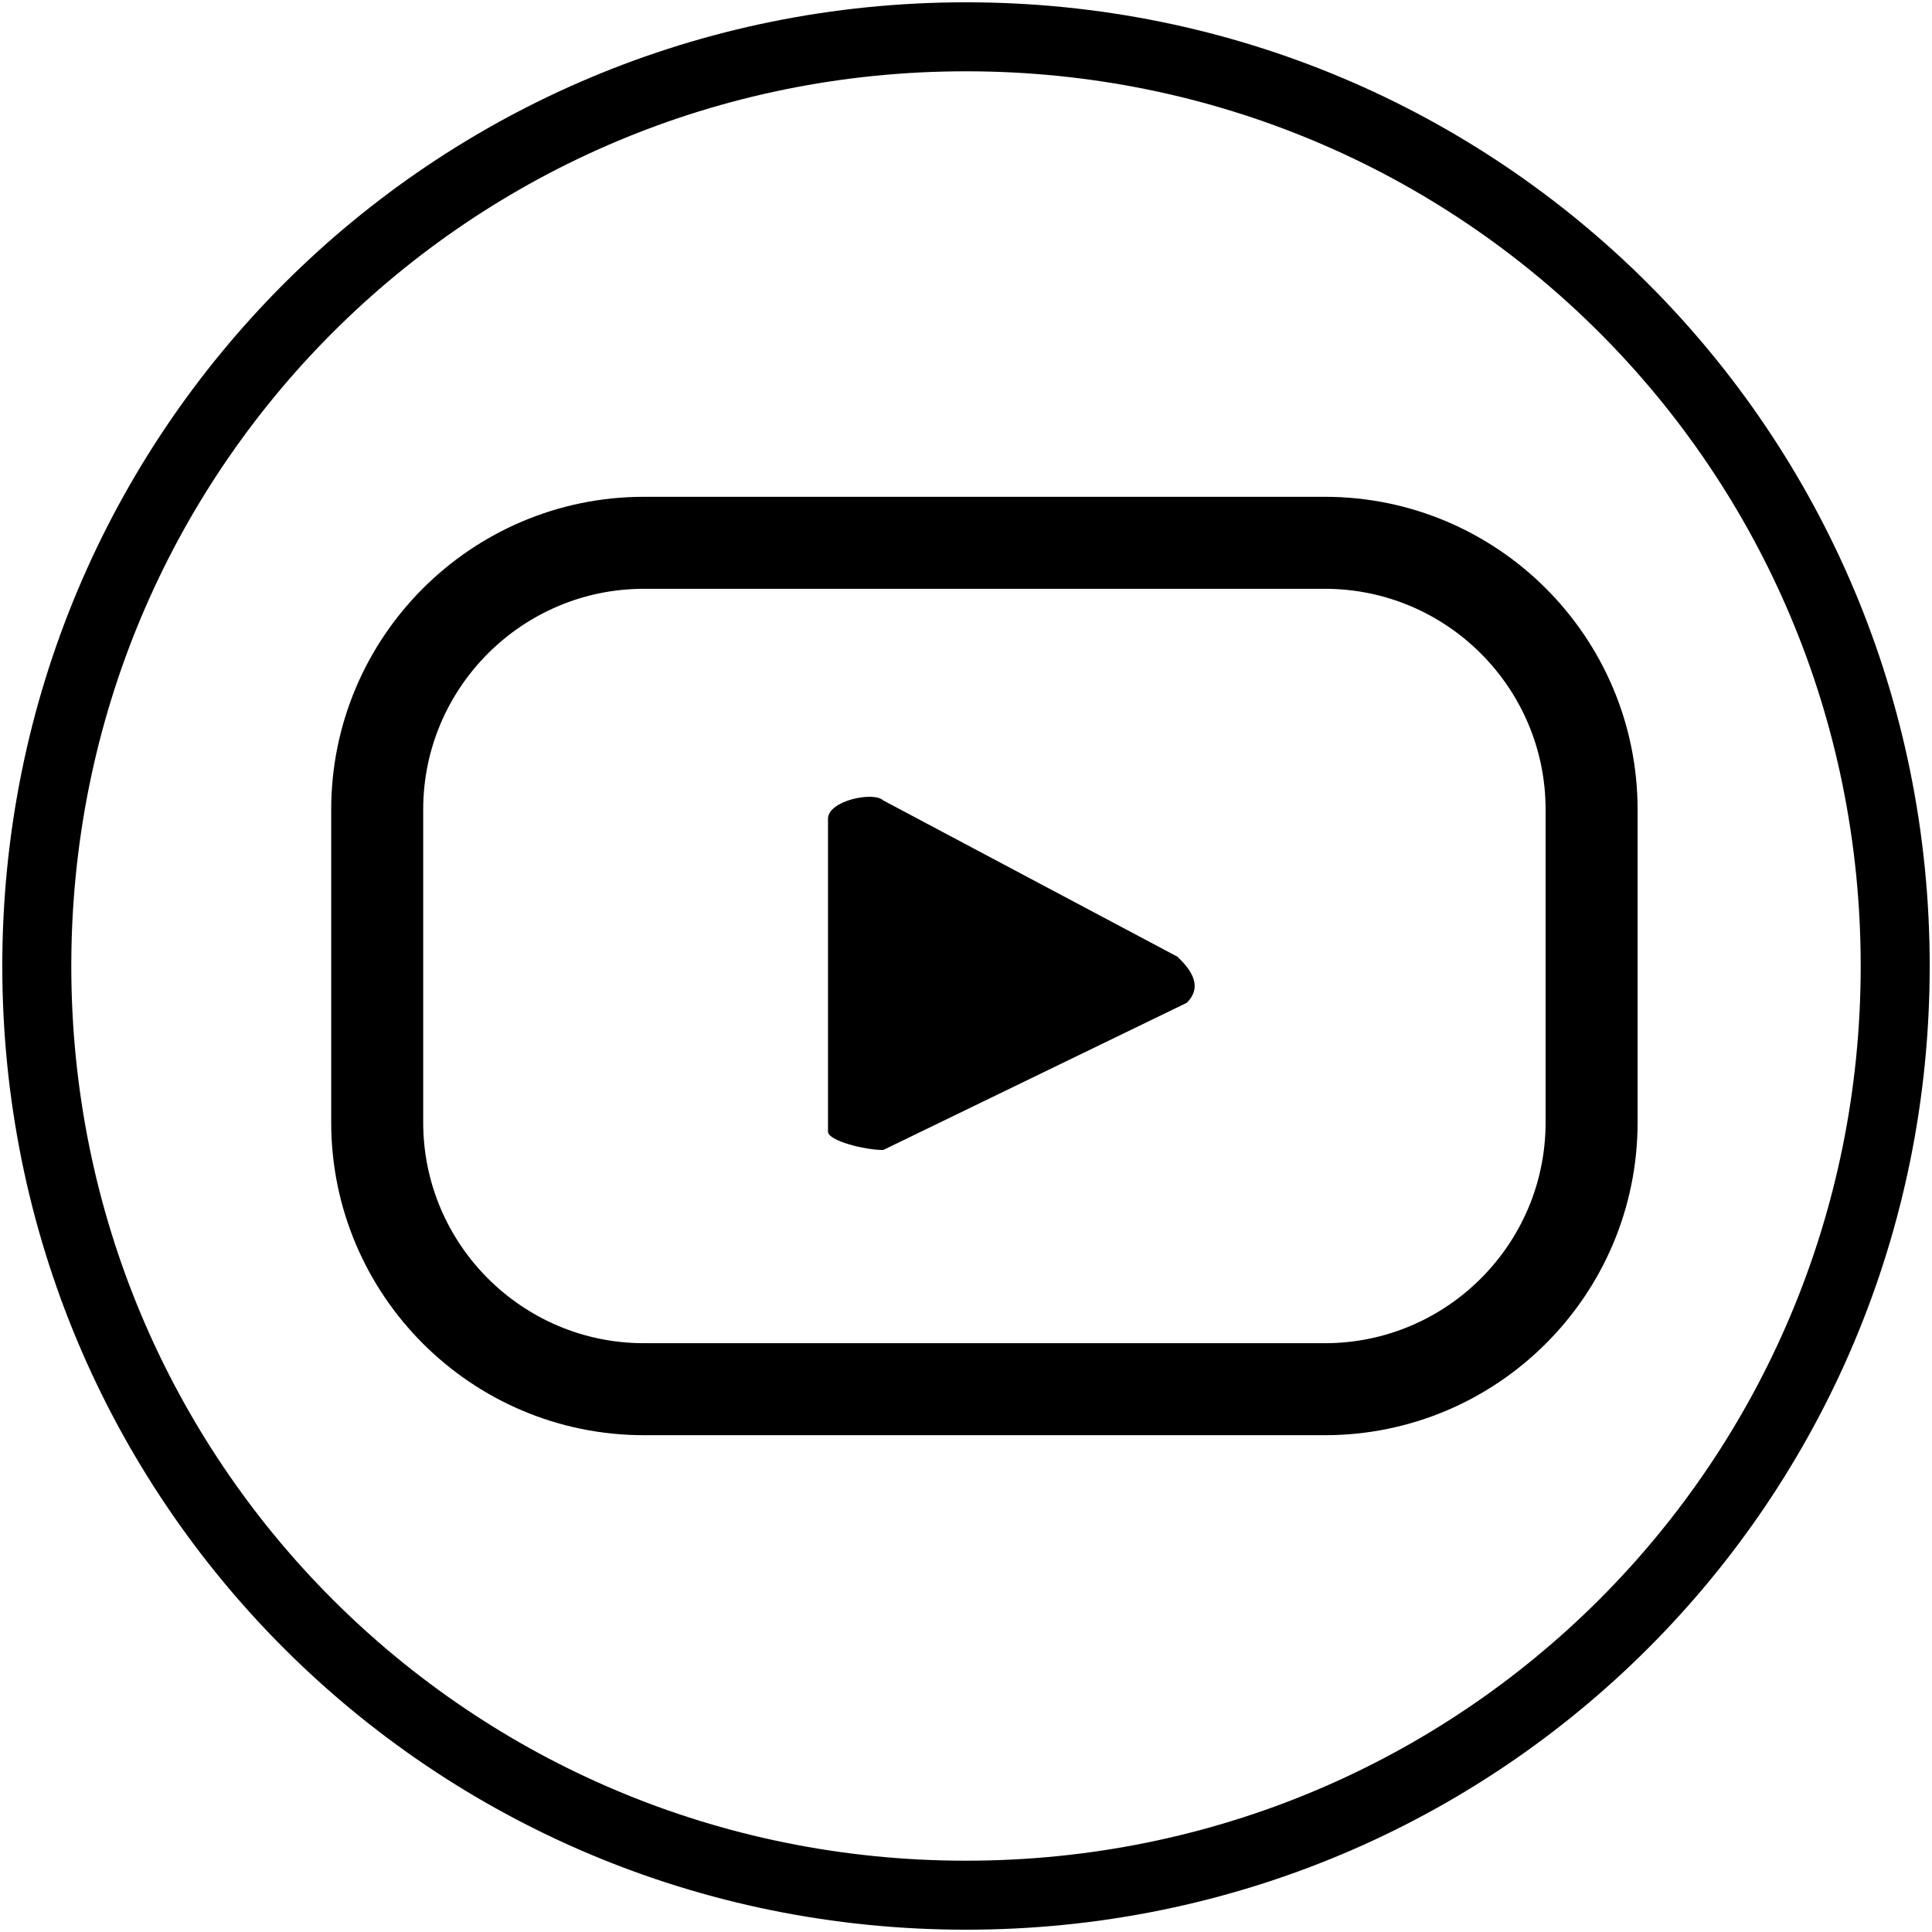
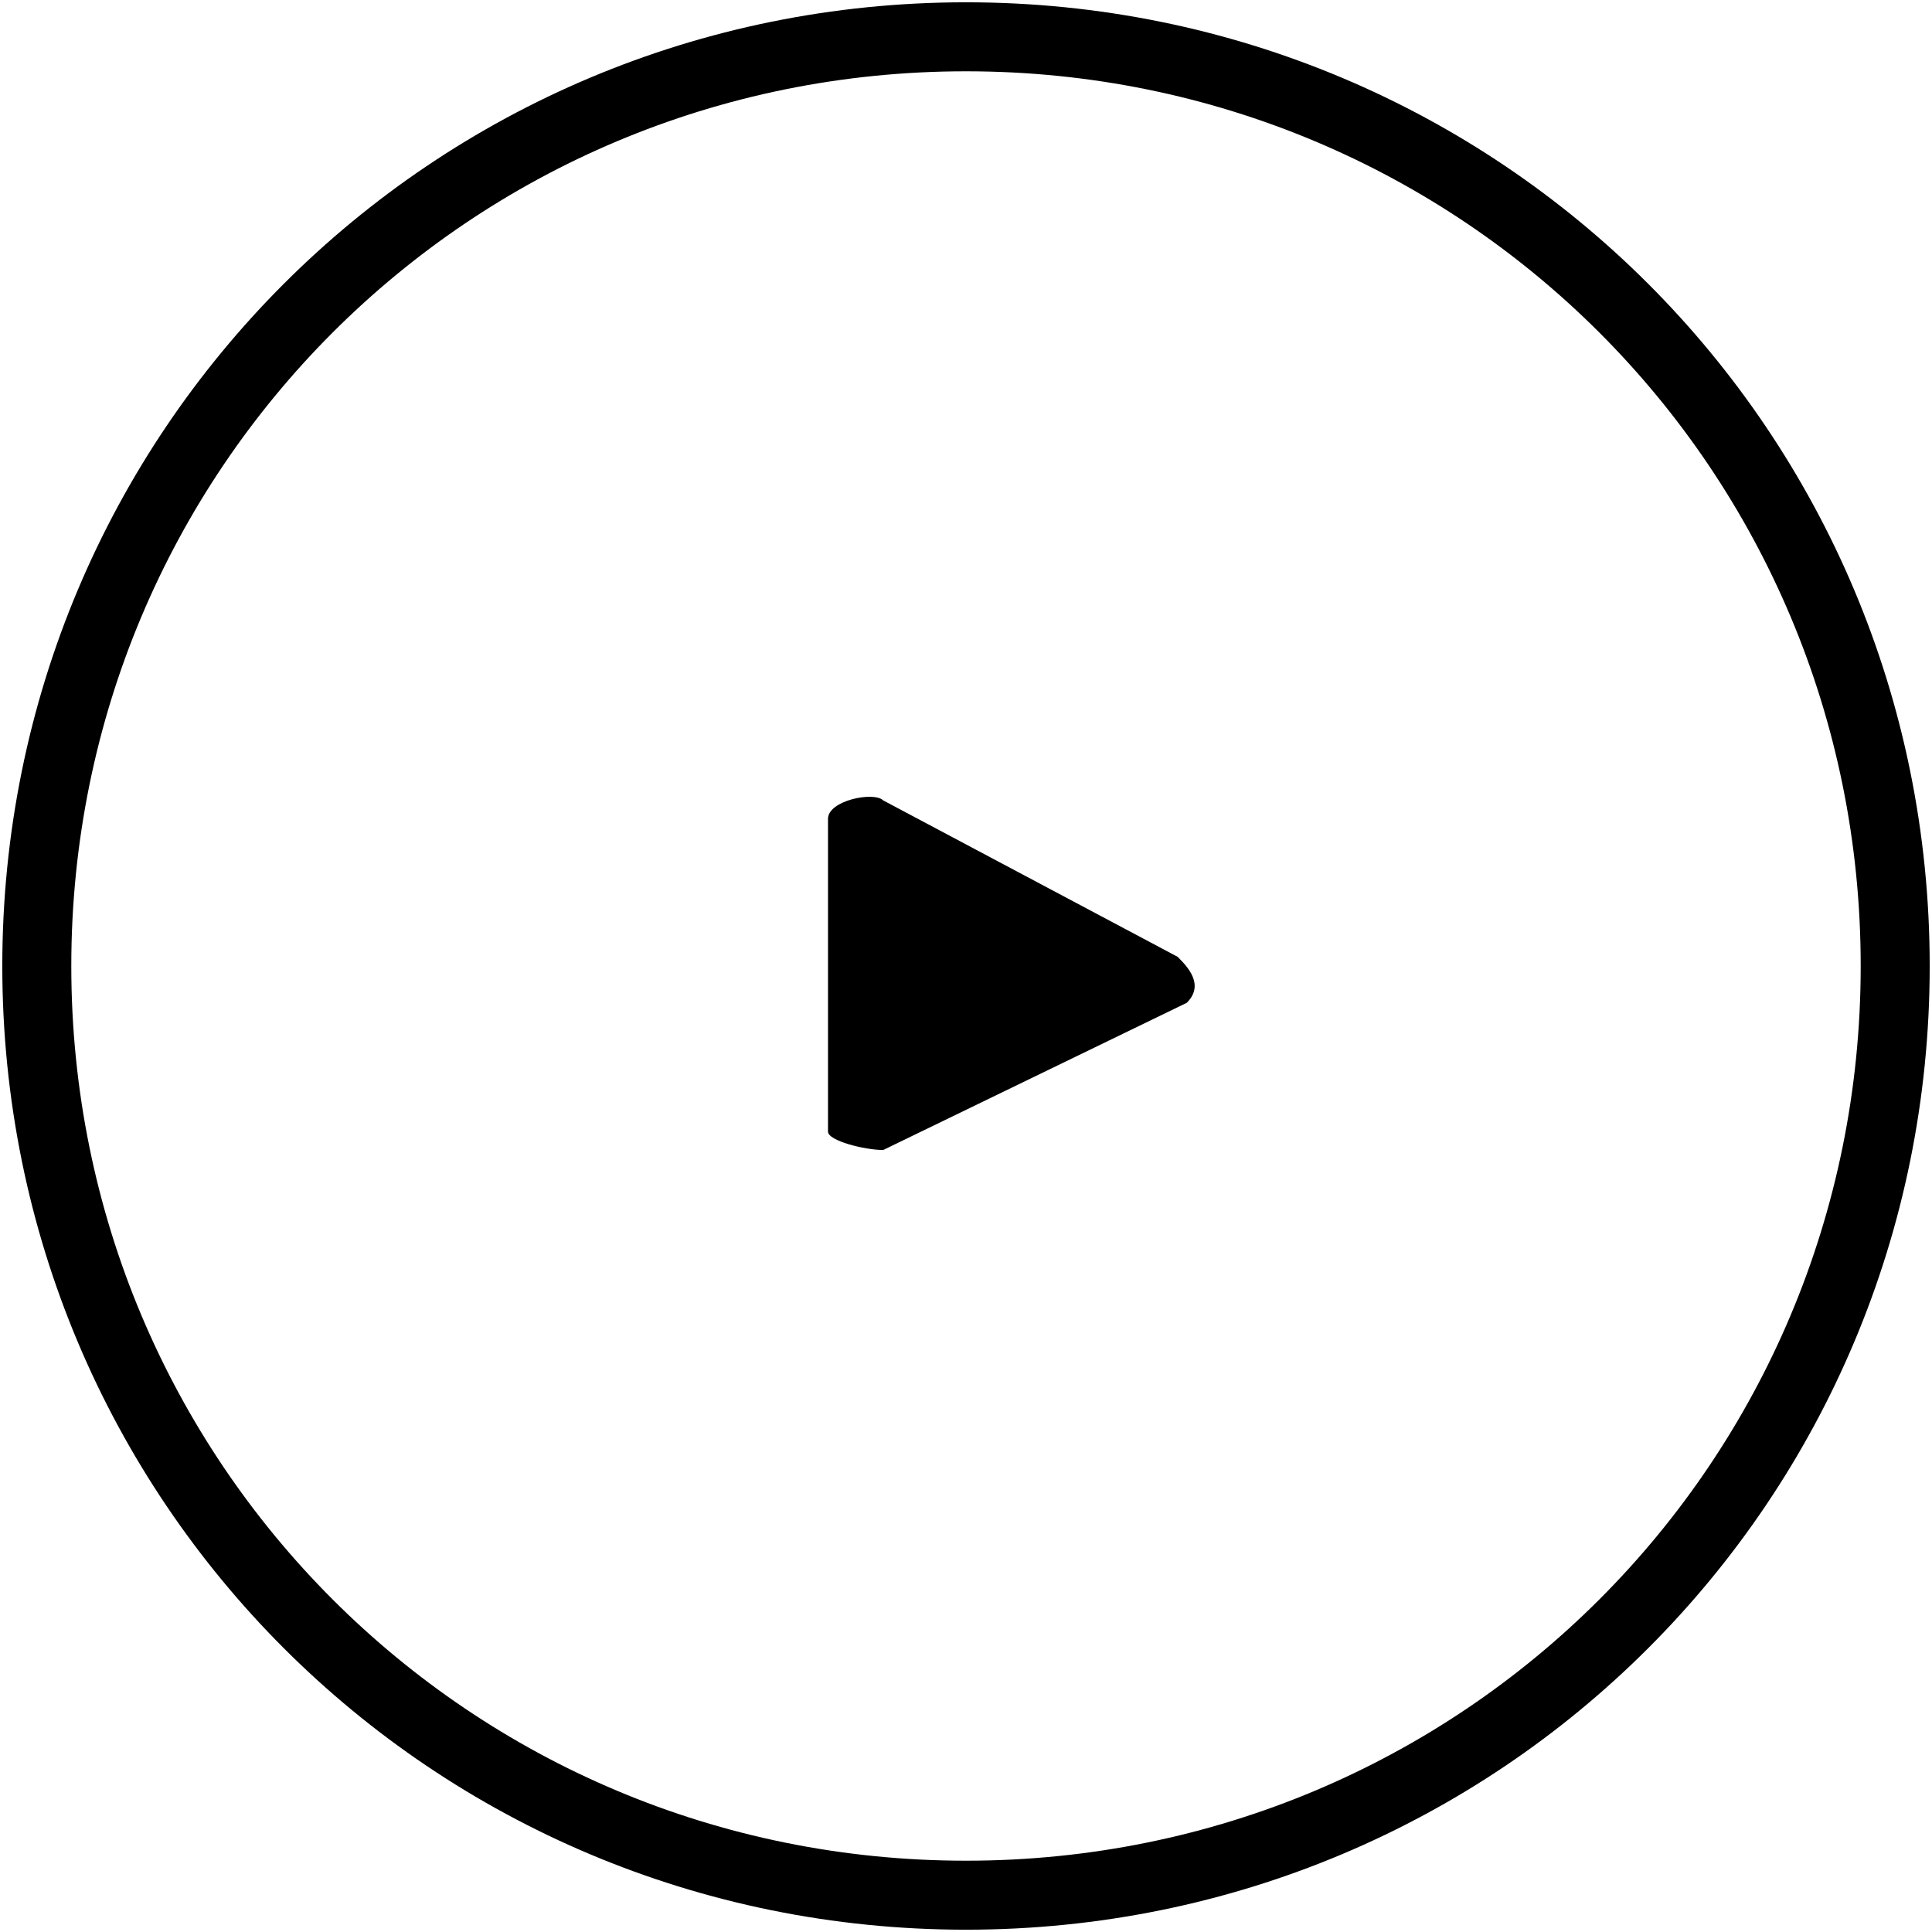
<svg xmlns="http://www.w3.org/2000/svg" version="1.1" id="Слой_1" x="0px" y="0px" viewBox="0 0 21 21" style="enable-background:new 0 0 21 21;" xml:space="preserve">
  <style type="text/css">
	.st0{fill:none;stroke:#000000;stroke-width:0.75;stroke-miterlimit:10;}
	.st1{fill:none;stroke:#000000;stroke-miterlimit:10;}
</style>
  <g>
    <path d="M12.8,10.4L9.6,8.7C9.5,8.6,9,8.7,9,8.9v3.4c0,0.1,0.4,0.2,0.6,0.2l3.3-1.6C13.1,10.7,12.9,10.5,12.8,10.4z" />
    <path class="st0" d="M10.5,0.4C4.9,0.4,0.4,4.9,0.4,10.5s4.5,10.1,10.1,10.1c5.6,0,10.1-4.5,10.1-10.1S16.1,0.4,10.5,0.4z" />
  </g>
-   <path class="st1" d="M17.3,12.2c0,1.6-1.3,2.9-2.9,2.9H7c-1.6,0-2.9-1.3-2.9-2.9V8.8c0-1.6,1.3-2.9,2.9-2.9h7.4  c1.6,0,2.9,1.3,2.9,2.9V12.2z" />
</svg>